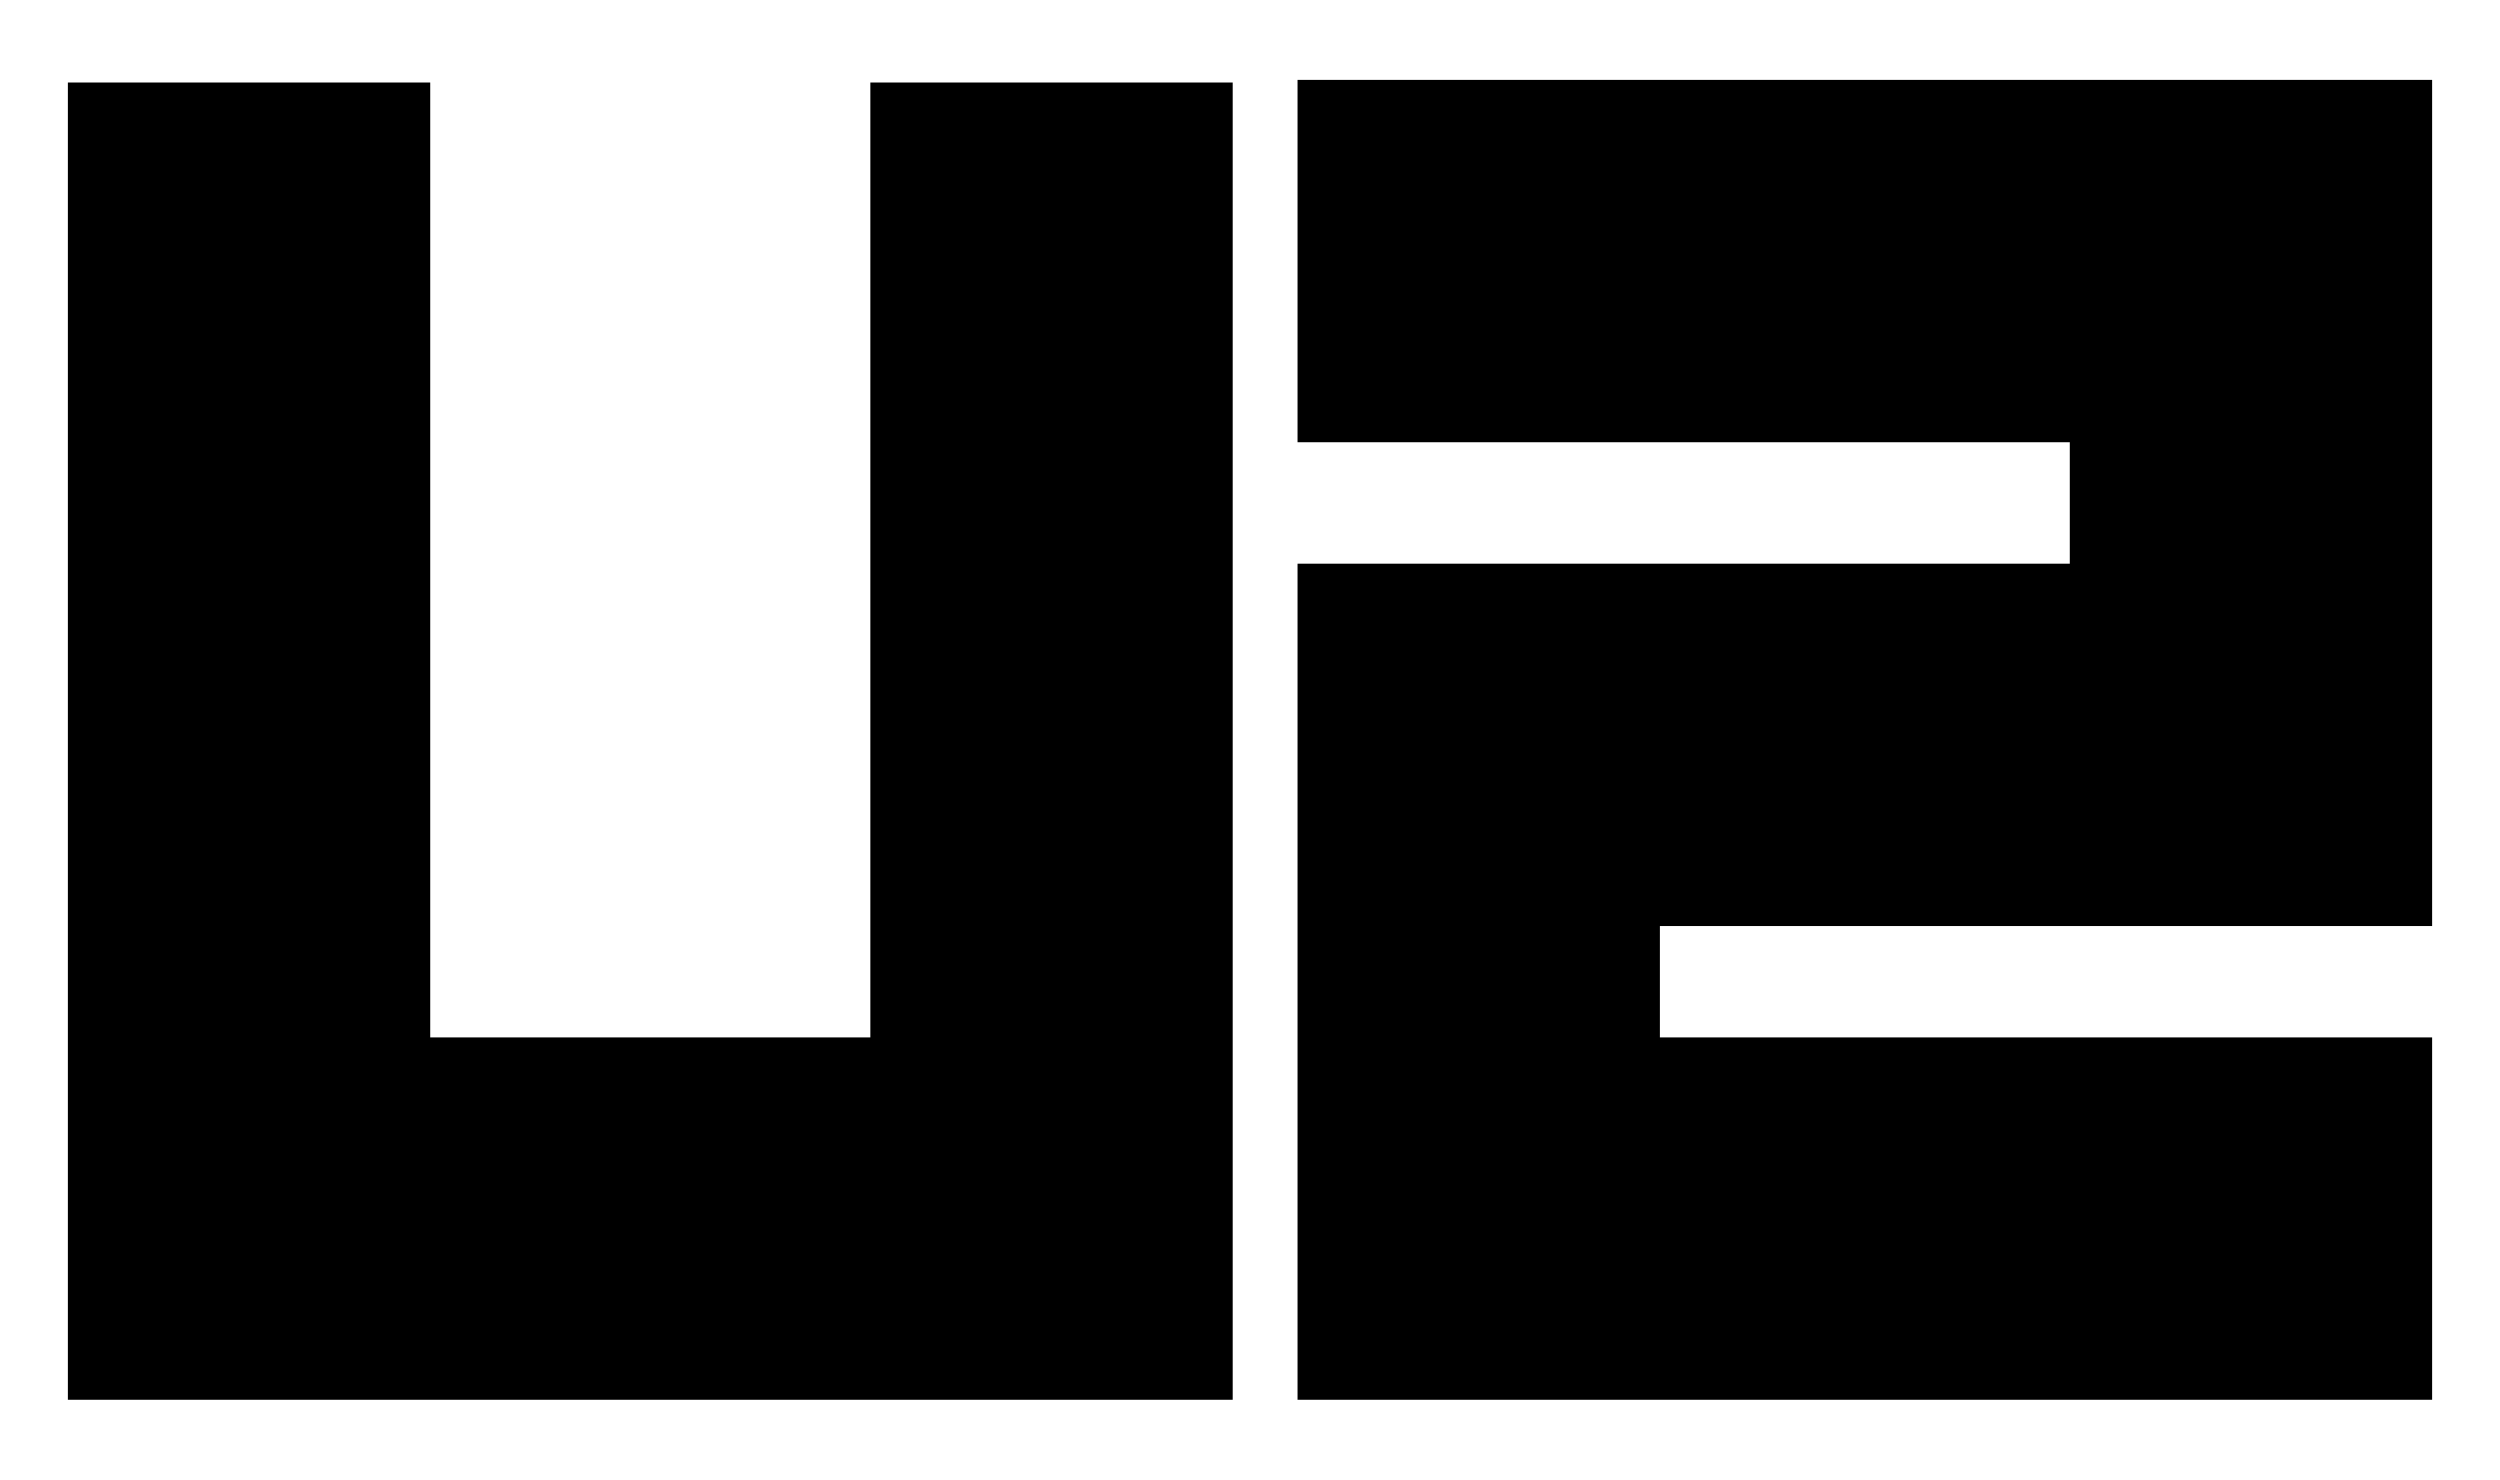
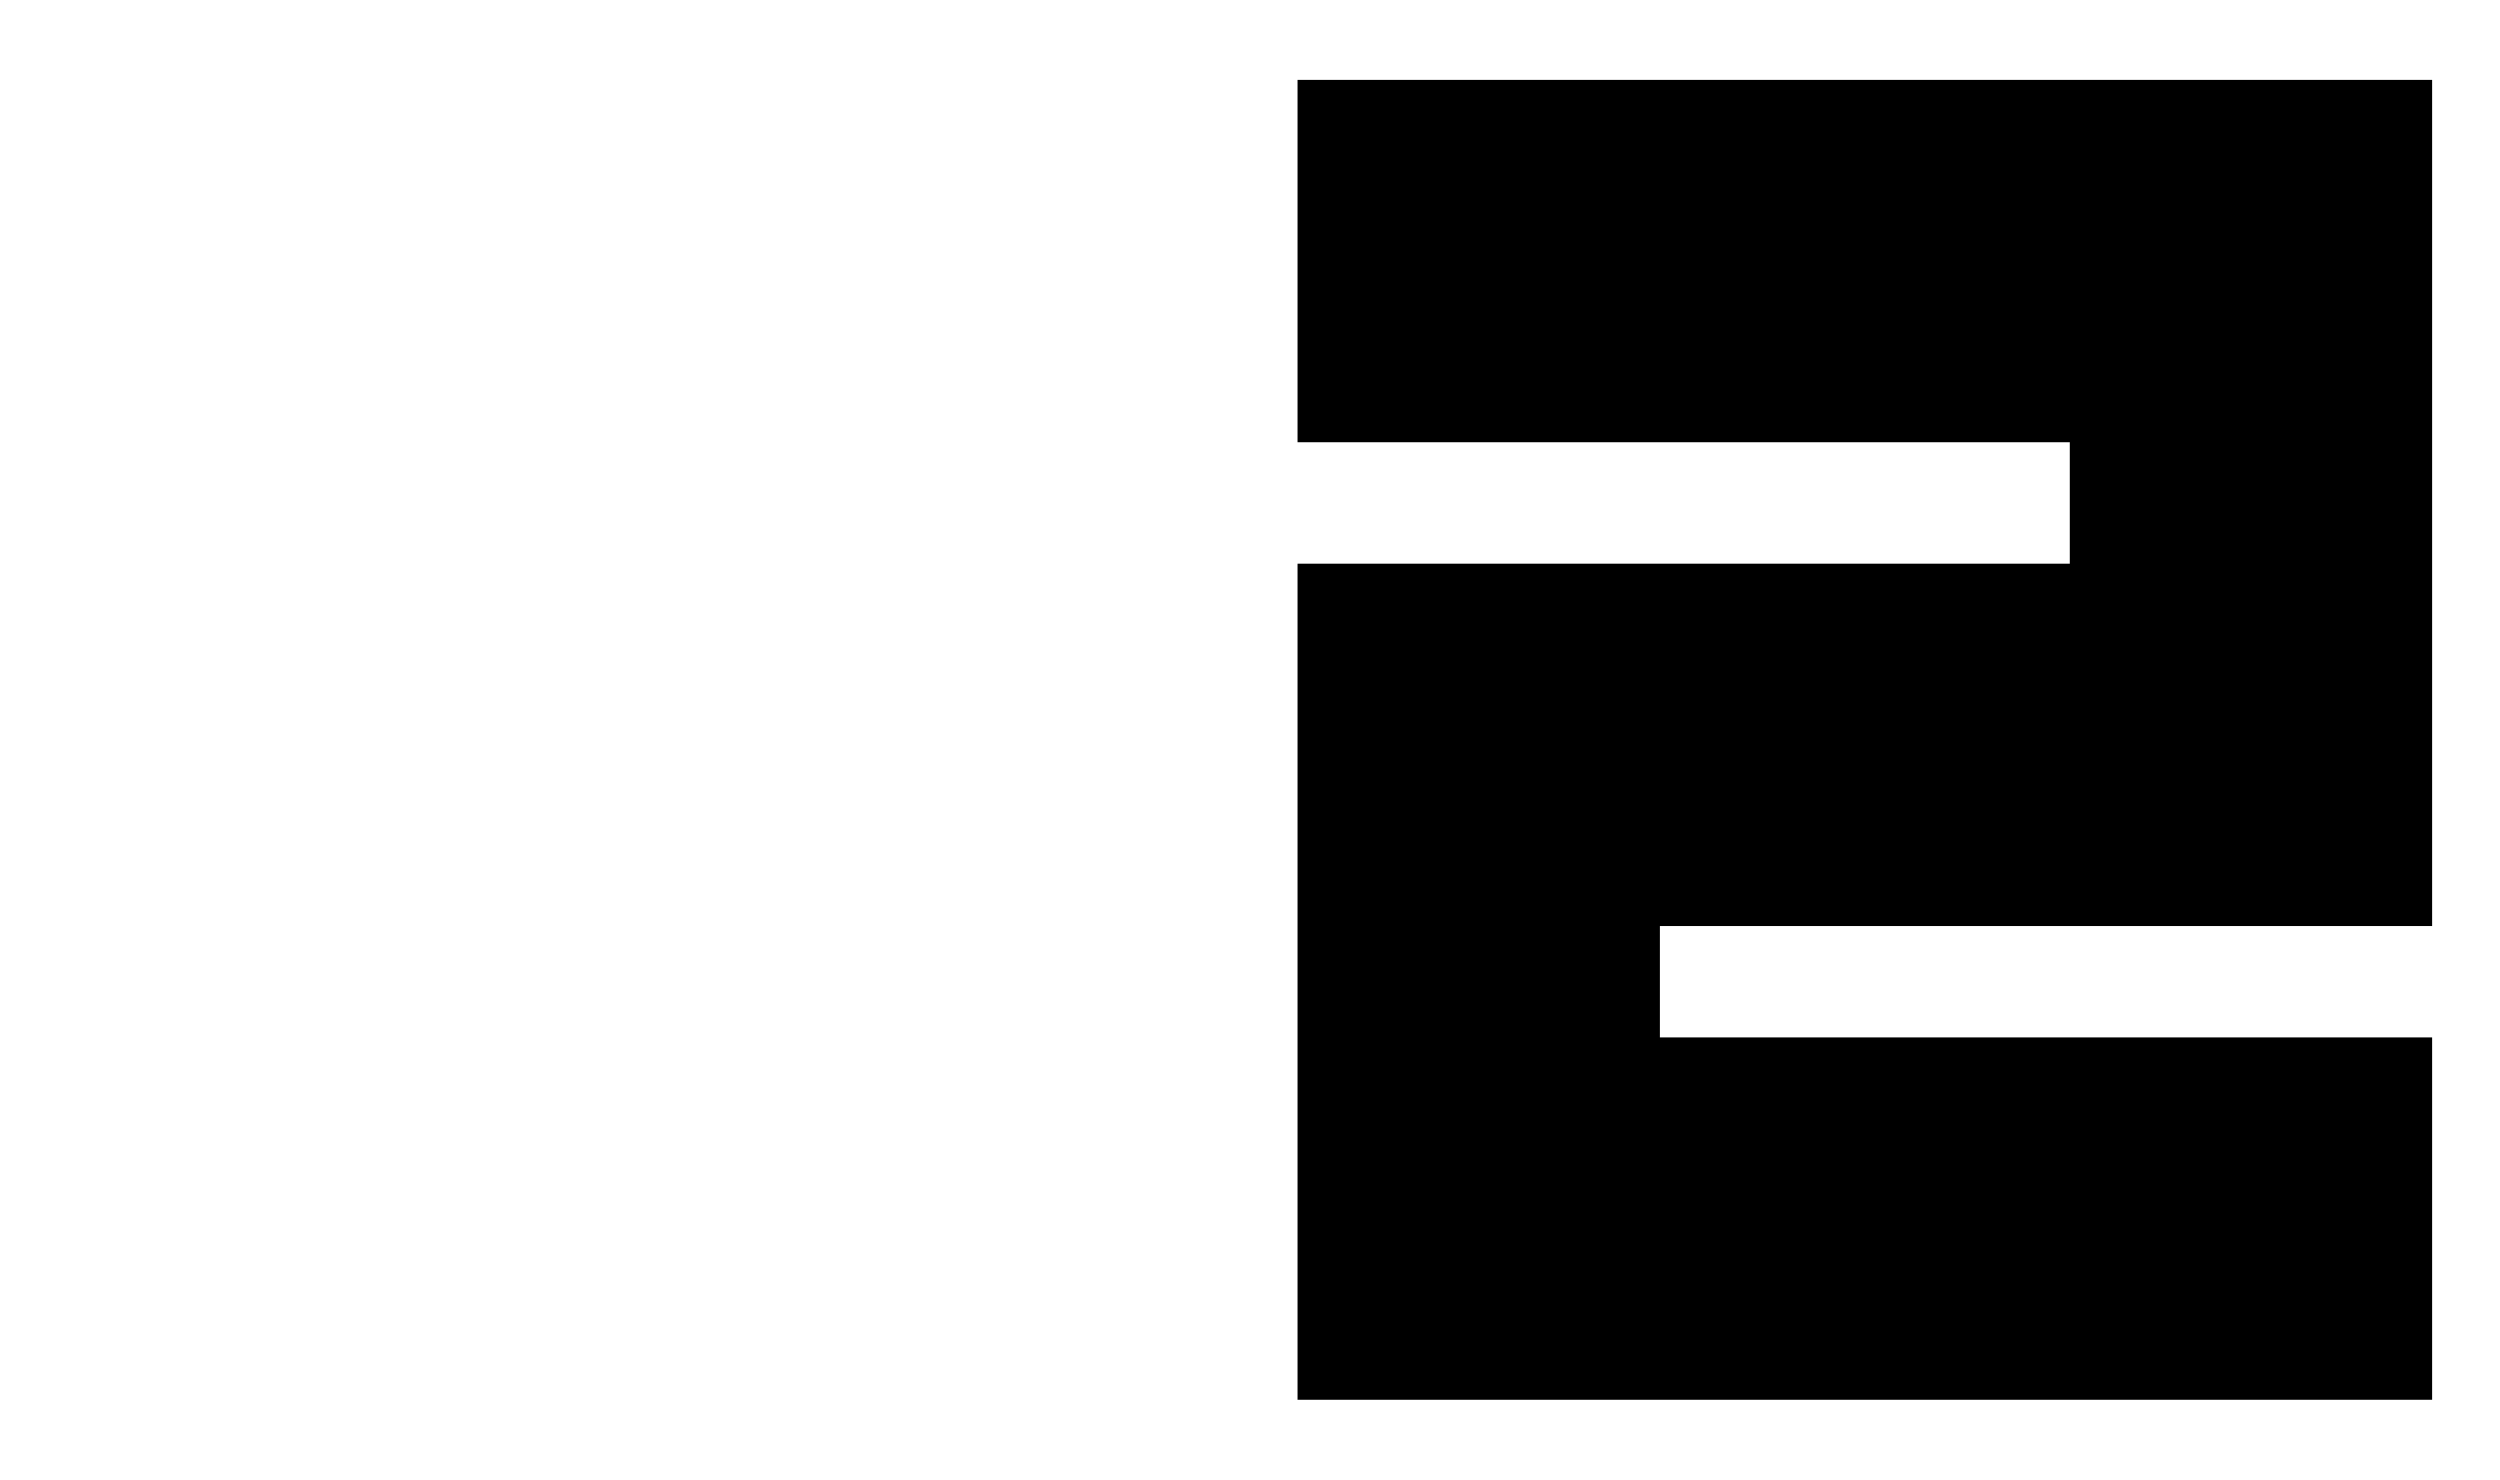
<svg xmlns="http://www.w3.org/2000/svg" viewBox="0 0 200 118.373">
-   <polygon points="5.43,6.601 34.418,6.601 34.418,82.993 69.628,82.993 69.628,6.601 98.616,6.601 98.616,111.982 5.43,111.982 5.43,6.601" />
  <polygon points="194.57,74.083 194.57,6.601 194.57,6.391 103.803,6.391 103.803,35.379 165.583,35.379 165.583,45.095 103.803,45.095 103.803,111.982 194.57,111.982 194.57,82.993 132.791,82.993 132.791,74.083 194.57,74.083" />
</svg>